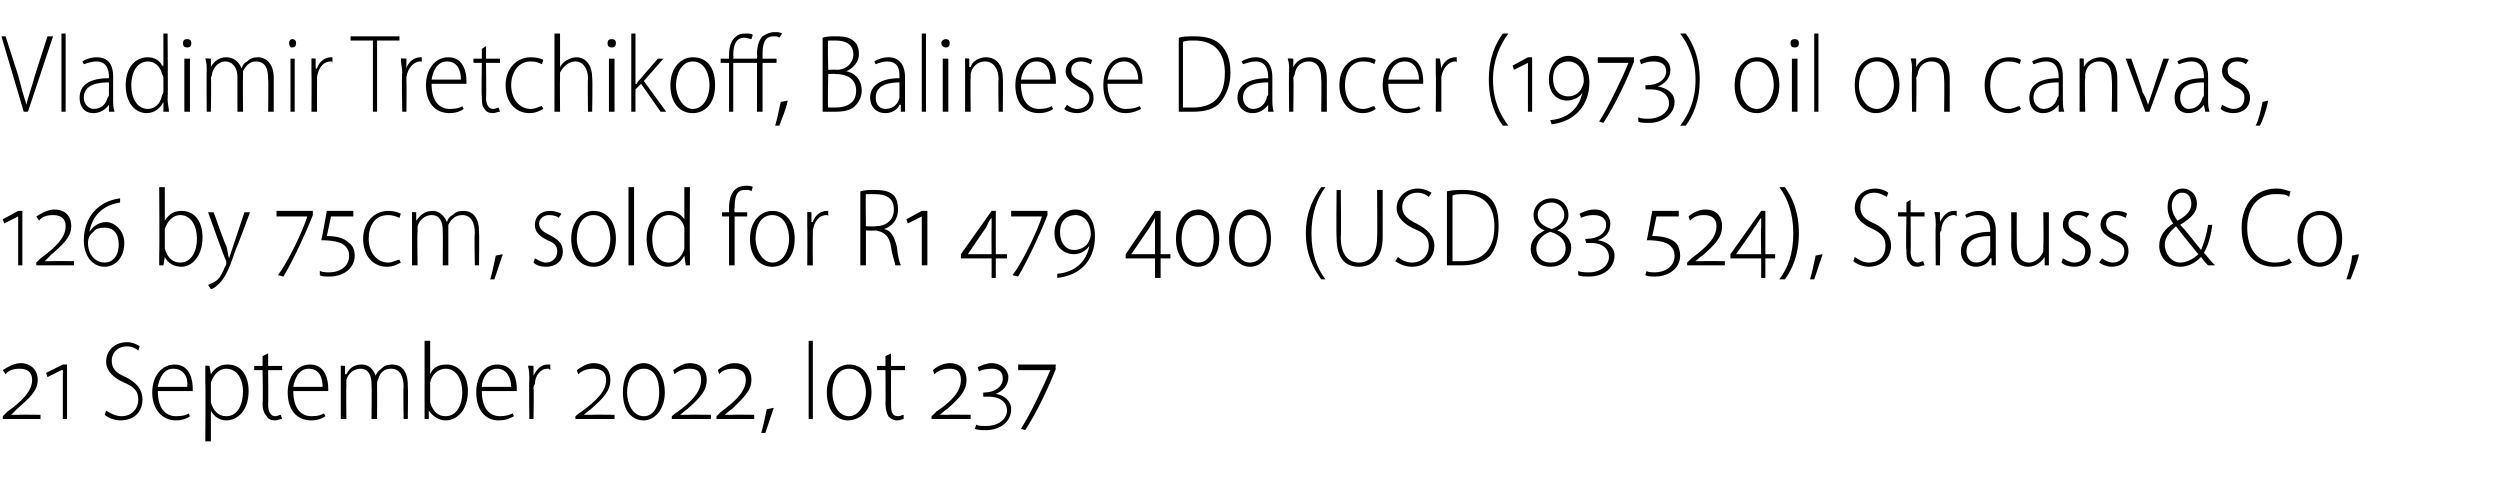
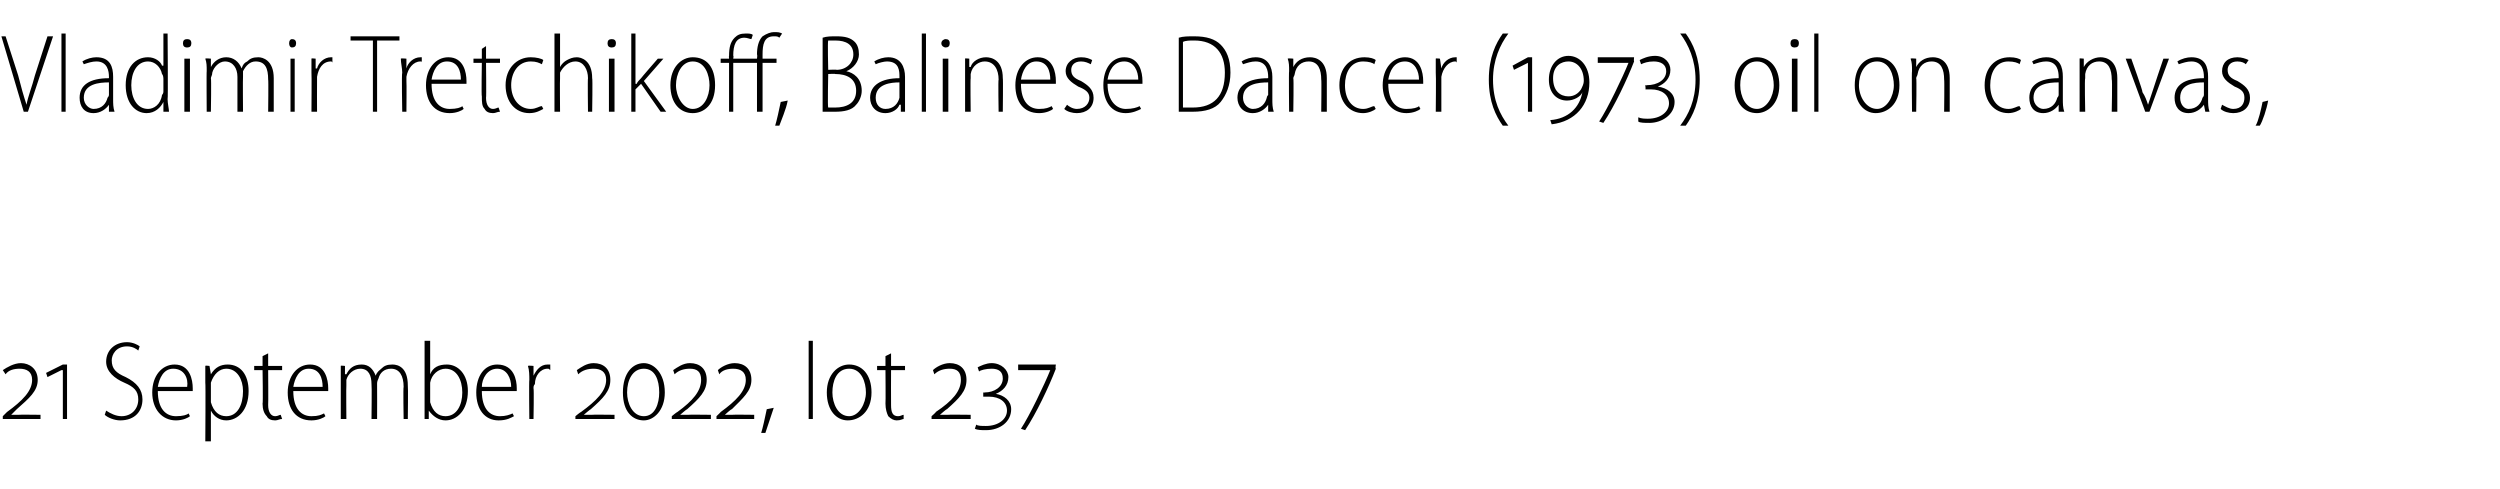
<svg xmlns="http://www.w3.org/2000/svg" version="1.1" width="179px" height="35px" viewBox="0 -2 179 35" style="top:-2px">
  <desc>Vladimir Tretchikoff, Balinese Dancer (1973) oil on canvas, 126 by 75cm, sold for R1 479 400 (USD 83 524), Strauss &amp; ...</desc>
  <defs />
  <g id="Polygon134615">
    <path d="m.2 28v-.2l.3-.3c1.1-.8 1.8-1.5 1.8-2.3c0-.6-.4-.8-.9-.8c-.4 0-.8.1-1 .4l-.2-.3c.3-.2.8-.5 1.3-.5c.6 0 1.2.4 1.2 1.2c0 .8-.6 1.3-1.5 2.1l-.4.4s-.01-.01 0 0h.5c.01-.02 1.6 0 1.6 0v.3H.2zm4.3 0v-3.5h-.1l-1 .5l-.1-.3l1.2-.6h.3v3.9h-.3zm3.1-.6c.3.2.7.4 1.1.4c.7 0 1.2-.5 1.2-1.2c0-.6-.3-.9-1-1.2c-.7-.3-1.3-.8-1.3-1.5c0-.8.6-1.4 1.5-1.4c.4 0 .8.2.9.3l-.1.3c-.1-.1-.4-.3-.8-.3c-.8 0-1.1.6-1.1 1c0 .6.3.9 1 1.2c.8.4 1.2.9 1.2 1.6c0 .8-.5 1.5-1.6 1.5c-.4 0-.9-.2-1.1-.4l.1-.3zm3.7-1.4c0 1.3.6 1.8 1.3 1.8c.5 0 .8-.1.9-.2l.1.2c-.1.1-.5.3-1 .3c-1 0-1.7-.8-1.7-2c0-1.2.7-2 1.6-2c1.1 0 1.3 1.1 1.3 1.7v.2h-2.5zm2.1-.3c.1-.6-.2-1.3-1-1.3c-.7 0-1 .7-1.1 1.3h2.1zm1.3-.3v-1.2c0-.04.3 0 .3 0l.1.6s-.01.02 0 0c.3-.5.7-.7 1.2-.7c.9 0 1.5.7 1.5 1.9c0 1.4-.8 2.1-1.6 2.1c-.5 0-.9-.3-1.1-.7c.01.04 0 0 0 0v2.2h-.4s.03-4.22 0-4.2zm.4 1.1v.3c.2.7.6 1 1.1 1c.8 0 1.2-.8 1.2-1.8c0-.8-.4-1.6-1.2-1.6c-.5 0-.9.4-1.1 1v1.1zm4.1-3.2v.9h1v.3h-1s.02 2.5 0 2.5c0 .5.2.8.5.8c.2 0 .3-.1.4-.1l.1.3c-.2 0-.3.1-.5.1c-.3 0-.5-.1-.6-.3c-.2-.2-.3-.5-.3-.9c.04.01 0-2.4 0-2.4h-.6v-.3h.6v-.7l.4-.2zM21 26c0 1.3.6 1.8 1.3 1.8c.5 0 .7-.1.9-.2l.1.2c-.1.1-.5.3-1 .3c-1.1 0-1.7-.8-1.7-2c0-1.2.7-2 1.6-2c1.1 0 1.3 1.1 1.3 1.7v.2H21zm2.1-.3c0-.6-.2-1.3-1-1.3c-.7 0-1 .7-1.1 1.3h2.1zm1.3-.6v-.9c-.02-.04.3 0 .3 0v.6s.06-.02.1 0c.2-.4.5-.7 1.1-.7c.5 0 .8.3 1 .8c.1-.3.3-.4.4-.5c.2-.2.4-.3.8-.3c.4 0 1.1.2 1.1 1.5c.03.03 0 2.4 0 2.4h-.3s-.04-2.3 0-2.3c0-.8-.3-1.3-.9-1.3c-.5 0-.8.3-.9.7c-.1.2-.1.3-.1.4c.01.03 0 2.5 0 2.5h-.4s.03-2.46 0-2.5c0-.6-.2-1.1-.8-1.1c-.5 0-.9.4-1 .8v.4c-.02.01 0 2.4 0 2.4h-.4v-2.9zm6-2.7h.4v2.4s-.03.01 0 0c.2-.5.6-.7 1.2-.7c.8 0 1.5.7 1.5 1.9c0 1.4-.8 2.1-1.6 2.1c-.5 0-.9-.3-1.2-.7c.04-.05 0 0 0 0v.6h-.3v-5.6zm.4 4.2v.2c.2.7.6 1 1.1 1c.8 0 1.2-.8 1.2-1.7c0-.9-.4-1.7-1.2-1.7c-.5 0-1 .4-1.1 1v1.2zm3.7-.6c0 1.3.6 1.8 1.3 1.8c.4 0 .7-.1.9-.2l.1.2c-.2.1-.5.3-1.1.3c-1 0-1.6-.8-1.6-2c0-1.2.6-2 1.5-2c1.2 0 1.4 1.1 1.4 1.7v.2h-2.5zm2.1-.3c0-.6-.3-1.3-1-1.3c-.7 0-1.1.7-1.1 1.3h2.1zm1.3-.5c0-.3 0-.7-.1-1c.04-.04.4 0 .4 0v.7s.01 0 0 0c.2-.4.5-.8 1-.8h.2v.4c-.1-.1-.1-.1-.2-.1c-.5 0-.9.5-.9 1.1c-.1.1-.1.2-.1.3c.04.04 0 2.2 0 2.2h-.3s-.03-2.77 0-2.8zm3.3 2.8v-.2s.36-.3.4-.3c1.1-.8 1.8-1.5 1.8-2.3c0-.6-.4-.8-.9-.8c-.4 0-.8.1-1.1.4l-.1-.3c.3-.2.7-.5 1.2-.5c.7 0 1.2.4 1.2 1.2c0 .8-.5 1.3-1.4 2.1c-.01-.02-.5.4-.5.4c0 0 .05-.01 0 0h.6c-.03-.02 1.6 0 1.6 0v.3h-2.8zm4.9.1c-.8 0-1.5-.6-1.5-2c0-1.4.7-2.1 1.5-2.1c.7 0 1.5.7 1.5 2.1c0 1.3-.8 2-1.5 2zm0-.3c.8 0 1.1-.9 1.1-1.7c0-.9-.3-1.7-1.1-1.7c-.8 0-1.2.8-1.2 1.7c0 .8.4 1.7 1.2 1.7zm2 .2v-.2s.36-.3.4-.3c1.1-.8 1.7-1.5 1.7-2.3c0-.6-.3-.8-.8-.8c-.4 0-.8.1-1.1.4l-.1-.3c.3-.2.7-.5 1.2-.5c.7 0 1.2.4 1.2 1.2c0 .8-.5 1.3-1.4 2.1c-.02-.02-.5.4-.5.4c0 0 .04-.01 0 0h.6c-.04-.02 1.6 0 1.6 0v.3h-2.8zm3.2 0v-.2s.32-.3.3-.3c1.1-.8 1.8-1.5 1.8-2.3c0-.6-.4-.8-.9-.8c-.4 0-.8.1-1 .4l-.1-.3c.2-.2.7-.5 1.2-.5c.7 0 1.2.4 1.2 1.2c0 .8-.6 1.3-1.4 2.1c-.05-.02-.5.4-.5.4c0 0 .01-.01 0 0h.5c.03-.02 1.6 0 1.6 0v.3h-2.7zm3.2 1c.1-.3.3-1.2.4-1.7l.5-.1l-.6 1.8h-.3zm3.4-6.6h.3v5.6h-.3v-5.6zm4.5 3.7c0 1.4-.9 2-1.7 2c-.8 0-1.5-.7-1.5-2c0-1.3.8-2 1.6-2c.9 0 1.6.7 1.6 2zm-2.8 0c0 .8.4 1.7 1.2 1.7c.7 0 1.2-.9 1.2-1.7c0-.7-.3-1.7-1.2-1.7c-.9 0-1.2.9-1.2 1.7zm4.2-2.8v.9h1v.3h-1s-.01 2.5 0 2.5c0 .5.1.8.5.8c.2 0 .3-.1.4-.1v.3c-.1 0-.2.1-.5.1c-.2 0-.4-.1-.6-.3c-.1-.2-.2-.5-.2-.9c.02.01 0-2.4 0-2.4h-.6v-.3h.6v-.7l.4-.2zm2.9 4.7v-.2s.35-.3.3-.3c1.2-.8 1.8-1.5 1.8-2.3c0-.6-.3-.8-.8-.8c-.4 0-.8.1-1.1.4l-.1-.3c.2-.2.7-.5 1.2-.5c.7 0 1.2.4 1.2 1.2c0 .8-.5 1.3-1.4 2.1c-.03-.02-.5.4-.5.4c0 0 .03-.01 0 0h.6c-.05-.02 1.6 0 1.6 0v.3h-2.8zm3.2.4c.1.1.4.1.7.1c.9 0 1.5-.5 1.5-1.1c0-.6-.5-1-1.3-1h-.4v-.3s.09.02.1 0c.7 0 1.3-.4 1.3-1c0-.5-.3-.7-.8-.7c-.4 0-.8.1-.9.2l-.1-.3c.2-.1.6-.3 1-.3c.7 0 1.2.5 1.2 1c0 .6-.4 1-.9 1.2c.6.1 1.1.5 1.1 1.1c0 .9-.8 1.5-1.8 1.5c-.3 0-.6 0-.8-.1l.1-.3zm5.7-4c-.5 1.3-1.4 3.2-2.2 4.4l-.3-.1c.6-.9 1.7-3.2 2.1-4.2c-.04-.02 0 0 0 0h-2.3v-.4h2.7s-.05.28 0 .3z" stroke="none" fill="#000" />
  </g>
  <g id="Polygon134614">
-     <path d="m1.3 17v-3.5l-1 .5l-.1-.3l1.1-.6h.3v3.9h-.3zm1.3 0v-.2l.3-.3c1.1-.8 1.8-1.5 1.8-2.3c0-.6-.4-.8-.9-.8c-.4 0-.8.1-1 .4l-.2-.3c.3-.2.8-.5 1.3-.5c.7 0 1.2.4 1.2 1.2c0 .8-.6 1.3-1.5 2.1c.04-.02-.4.4-.4.4c0 0 0-.01 0 0h.5c.02-.02 1.6 0 1.6 0v.3H2.6zm6-4.5c-1.3.2-2 1-2.2 2.1c.2-.3.6-.7 1.2-.7c.6 0 1.3.6 1.3 1.5c0 1.1-.7 1.7-1.4 1.7c-.9 0-1.5-.8-1.5-1.9c0-1.6 1-2.8 2.6-3v.3zm-1.1 4.3c.5 0 1-.4 1-1.3c0-.8-.4-1.2-1-1.2c-.4 0-.7.1-.8.3c-.3.2-.4.5-.4.8c0 .8.5 1.4 1.2 1.4zm3.9-5.4h.4v2.4s.02.01 0 0c.3-.5.7-.7 1.2-.7c.9 0 1.5.7 1.5 1.9c0 1.4-.8 2.1-1.5 2.1c-.6 0-1-.3-1.2-.7c-.02-.05 0 0 0 0l-.1.6h-.3v-.9c.03.04 0-4.7 0-4.7zm.4 4.2v.2c.2.7.6 1 1.1 1c.8 0 1.2-.8 1.2-1.7c0-.9-.4-1.7-1.2-1.7c-.5 0-.9.4-1.1 1v1.2zm3.5-2.4s.85 2.42.9 2.4c.1.3.1.6.2.9l.3-.9l.8-2.4h.4s-.96 2.61-1 2.6c-.4 1.2-.7 2-1.2 2.5c-.3.3-.5.4-.6.4l-.2-.3c.2-.1.5-.2.7-.4c.2-.2.4-.6.5-.9c.1-.1.1-.2.1-.2v-.2c-.05.01-1.3-3.5-1.3-3.5h.4zm7.1.2c-.5 1.3-1.4 3.2-2.1 4.4l-.4-.1c.7-.9 1.8-3.2 2.1-4.2c.01-.02 0 0 0 0h-2.2v-.4h2.6v.3zm.5 4c.2.1.5.1.7.1c.7 0 1.4-.4 1.4-1.2c0-.3-.1-.5-.3-.7c-.3-.3-1-.4-1.7-.4c.02.04.4-2.1.4-2.1h1.9v.4h-1.6l-.3 1.4c.6 0 1.2.1 1.6.5c.3.2.4.6.4.9c0 .9-.8 1.5-1.8 1.5c-.3 0-.6 0-.7-.1v-.3zm5.8-.6c-.2.1-.5.3-1 .3c-1 0-1.7-.8-1.7-2c0-1.2.8-2 1.8-2c.4 0 .7.1.9.2l-.1.3c-.2-.1-.5-.2-.8-.2c-1 0-1.4.8-1.4 1.7c0 1 .6 1.7 1.4 1.7c.3 0 .6-.2.8-.2l.1.2zm.8-2.7v-.9c-.04-.04.3 0 .3 0v.6s.05-.02 0 0c.3-.4.6-.7 1.2-.7c.4 0 .8.3 1 .8c.1-.3.2-.4.4-.5c.2-.2.4-.3.8-.3c.4 0 1.1.2 1.1 1.5c.02.03 0 2.4 0 2.4h-.3s-.05-2.3 0-2.3c0-.8-.3-1.3-.9-1.3c-.5 0-.8.3-1 .7v2.9h-.4s.02-2.46 0-2.5c0-.6-.2-1.1-.8-1.1c-.5 0-.9.4-1 .8v.4c-.04.01 0 2.4 0 2.4h-.4v-2.9zm5.6 3.9c.1-.3.3-1.2.4-1.7l.5-.1l-.6 1.8h-.3zm3.2-1.5c.2.1.5.3.8.3c.5 0 .8-.4.8-.8c0-.4-.2-.6-.7-.8c-.6-.3-.9-.6-.9-1.1c0-.6.4-1 1.1-1c.3 0 .6.1.8.2l-.2.3c-.1-.1-.3-.2-.7-.2c-.4 0-.7.3-.7.6c0 .4.3.6.7.8c.6.3 1 .6 1 1.2c0 .7-.5 1.1-1.2 1.1c-.4 0-.7-.1-.9-.3l.1-.3zm5.8-1.4c0 1.4-.8 2-1.6 2c-.9 0-1.6-.7-1.6-2c0-1.3.8-2 1.6-2c.9 0 1.6.7 1.6 2zm-2.8 0c0 .8.5 1.7 1.2 1.7c.8 0 1.2-.9 1.2-1.7c0-.7-.3-1.7-1.2-1.7c-.9 0-1.2.9-1.2 1.7zm3.7-3.7h.4v5.6h-.4v-5.6zm4.4 0s-.03 4.74 0 4.7v.9h-.3l-.1-.7s.02.04 0 0c-.2.4-.6.8-1.2.8c-.8 0-1.5-.7-1.5-2c0-1.3.8-2 1.6-2c.5 0 .9.3 1.1.6c-.02 0 0 0 0 0v-2.3h.4zm-.4 3.3v-.4c-.1-.5-.5-.9-1.1-.9c-.8 0-1.2.8-1.2 1.7c0 .9.4 1.7 1.2 1.7c.4 0 .9-.3 1.1-1v-1.1zm3.2 2.3v-3.5h-.5v-.3h.5v-.3c0-.5.1-1 .4-1.3c.2-.2.5-.3.8-.3c.2 0 .4 0 .5.1l-.1.3c-.1-.1-.2-.1-.5-.1c-.6 0-.7.6-.7 1.3c-.04.02 0 .3 0 .3h.9v.3h-.9v3.5h-.4zm4.7-1.9c0 1.4-.8 2-1.6 2c-.9 0-1.6-.7-1.6-2c0-1.3.8-2 1.6-2c.9 0 1.6.7 1.6 2zm-2.8 0c0 .8.5 1.7 1.2 1.7c.8 0 1.2-.9 1.2-1.7c0-.7-.3-1.7-1.2-1.7c-.9 0-1.2.9-1.2 1.7zm3.7-.9v-1c-.02-.04.3 0 .3 0v.7h.1c.1-.4.5-.8 1-.8h.1v.4c0-.1-.1-.1-.1-.1c-.6 0-.9.5-1 1.1v.3c-.02.04 0 2.2 0 2.2h-.4s.02-2.77 0-2.8zm3.8-2.5c.3-.1.7-.1 1-.1c.7 0 1.1.1 1.4.4c.2.2.3.6.3 1c0 .7-.4 1.2-1 1.4c.5.1.7.5.9 1.2c.1.8.2 1.2.3 1.4h-.4c0-.2-.2-.6-.3-1.3c-.1-.8-.5-1.1-1.1-1.2c-.05.03-.7 0-.7 0v2.5h-.4v-5.3zm.4 2.5s.66.03.7 0c.7 0 1.3-.4 1.3-1.2c0-.8-.5-1.1-1.4-1.1h-.6c-.03.04 0 2.3 0 2.3zm4 2.8v-3.5l-1 .5l-.1-.3l1.1-.6h.4v3.9h-.4zm5.3-.5v1.4h-.3v-1.4h-2.2v-.3l2.2-3.1h.3v3.1h.8v.3h-.8zm-.3-2.2v-.7c-.2.2-.3.5-.4.7c-.03.01-1.3 1.9-1.3 1.9h1.7s-.02-1.86 0-1.9zm4-.9c-.5 1.3-1.4 3.2-2.1 4.4l-.4-.1c.7-.9 1.8-3.2 2.1-4.2c.01-.02 0 0 0 0h-2.2v-.4h2.6v.3zm.7 4.2c1.3-.1 2.1-.9 2.3-2c-.2.3-.6.6-1.1.6c-.7 0-1.4-.5-1.4-1.5c0-1 .7-1.7 1.5-1.7c.8 0 1.4.7 1.4 1.9c0 1.6-.9 2.8-2.7 3v-.3zm1.2-1.7c.4 0 .8-.2 1-.5c.1-.2.2-.4.2-.6c0-.9-.5-1.4-1.1-1.4c-.5 0-1.1.3-1.1 1.2c0 .9.5 1.3 1 1.3zm6.2.6v1.4h-.4v-1.4h-2.1v-.3l2.1-3.1h.4v3.1h.7v.3h-.7zm-.4-2.2v-.7c-.1.2-.3.5-.4.7L81 16.2h1.7v-1.9zm3.1 2.8c-.8 0-1.6-.6-1.6-2c0-1.4.8-2.1 1.6-2.1c.7 0 1.5.7 1.5 2.1c0 1.3-.8 2-1.5 2zm0-.3c.8 0 1.1-.9 1.1-1.7c0-.9-.3-1.7-1.1-1.7c-.8 0-1.2.8-1.2 1.7c0 .8.4 1.7 1.2 1.7zm3.7.3c-.7 0-1.5-.6-1.5-2c0-1.4.8-2.1 1.5-2.1c.8 0 1.5.7 1.5 2.1c0 1.3-.7 2-1.5 2zm0-.3c.8 0 1.2-.9 1.2-1.7c0-.9-.4-1.7-1.2-1.7c-.8 0-1.1.8-1.1 1.7c0 .8.3 1.7 1.1 1.7zm5.4-5.4c-.6.8-1 1.9-1 3.3c0 1.5.4 2.5 1 3.3h-.3c-.5-.7-1.1-1.7-1.1-3.3c0-1.6.6-2.6 1.1-3.3h.3zm1.1.2s.04 3.39 0 3.4c0 1.3.6 1.8 1.3 1.8c.8 0 1.3-.6 1.3-1.8c.03-.01 0-3.4 0-3.4h.4v3.4c0 1.5-.8 2.1-1.7 2.1c-.9 0-1.6-.5-1.6-2.1c-.03.03 0-3.4 0-3.4h.3zm4.1 4.8c.2.2.6.4 1 .4c.7 0 1.2-.5 1.2-1.2c0-.6-.3-.9-1-1.2c-.7-.3-1.3-.8-1.3-1.5c0-.8.7-1.4 1.5-1.4c.5 0 .8.2 1 .3l-.2.3c-.1-.1-.4-.3-.8-.3c-.8 0-1.1.6-1.1 1c0 .6.4.9 1 1.2c.8.4 1.3.9 1.3 1.6c0 .8-.6 1.5-1.6 1.5c-.5 0-.9-.2-1.2-.4l.2-.3zm3.5-4.7c.4-.1.8-.1 1.2-.1c.8 0 1.5.2 1.9.6c.4.4.6 1 .6 2c0 .9-.2 1.6-.6 2.1c-.5.5-1.2.7-2.1.7h-1v-5.3zm.4 5h.7c1.4 0 2.3-.8 2.3-2.5c0-1.4-.7-2.3-2.2-2.3c-.3 0-.6 0-.8.1v4.7zm7.5-2.2c.6.2 1 .7 1 1.2c0 .9-.7 1.4-1.5 1.4c-.9 0-1.4-.6-1.4-1.3c0-.6.4-1 1-1.3c-.5-.2-.8-.6-.8-1.1c0-.7.6-1.2 1.3-1.2c.7 0 1.2.5 1.2 1.2c0 .4-.2.8-.8 1.1zm-.4-2c-.5 0-1 .3-1 .9c0 .5.4.8 1 1c.5-.2.9-.5.9-1c0-.6-.5-.9-.9-.9zm0 4.3c.5 0 1-.4 1-1c0-.6-.4-1-1.1-1.2c-.6.2-1 .7-1 1.2c0 .6.4 1 1 1h.1zm1.9.6c.2.1.5.1.8.1c.8 0 1.4-.5 1.4-1.1c0-.6-.5-1-1.2-1h-.4c-.05.04-.1-.3-.1-.3c0 0 .13.02.1 0c.8 0 1.4-.4 1.4-1c0-.5-.4-.7-.9-.7c-.4 0-.7.1-.9.2l-.1-.3c.2-.1.6-.3 1.1-.3c.7 0 1.1.5 1.1 1c0 .6-.3 1-.9 1.2c.7.1 1.2.5 1.2 1.1c0 .9-.8 1.5-1.8 1.5c-.3 0-.7 0-.8-.1v-.3zm4.9 0c.1.1.4.1.6.1c.7 0 1.4-.4 1.4-1.2c0-.3-.1-.5-.3-.7c-.3-.3-1-.4-1.7-.4c.03.04.4-2.1.4-2.1h1.9v.4h-1.6s-.29 1.42-.3 1.4c.6 0 1.3.1 1.7.5c.2.2.3.6.3.9c0 .9-.8 1.5-1.8 1.5c-.3 0-.5 0-.7-.1l.1-.3zm2.9-.4v-.2s.33-.3.3-.3c1.1-.8 1.8-1.5 1.8-2.3c0-.6-.4-.8-.9-.8c-.4 0-.7.1-1 .4l-.1-.3c.2-.2.7-.5 1.2-.5c.7 0 1.2.4 1.2 1.2c0 .8-.5 1.3-1.4 2.1c-.04-.02-.5.4-.5.4c0 0 .02-.01 0 0h.5c.04-.02 1.6 0 1.6 0v.3h-2.7zm5.6-.5v1.4h-.3v-1.4h-2.2v-.3l2.2-3.1h.3v3.1h.7v.3h-.7zm-.3-2.2v-.7c-.2.2-.3.5-.5.7c.05.01-1.3 1.9-1.3 1.9h1.8s-.04-1.86 0-1.9zm1.3 3.7c.6-.8 1-1.8 1-3.3c0-1.4-.4-2.5-1-3.3h.4c.5.7 1 1.7 1 3.3c0 1.6-.5 2.6-1 3.3h-.4zm2.2 0c.1-.3.3-1.2.4-1.7l.5-.1l-.6 1.8h-.3zm3.2-1.6c.3.2.6.4 1 .4c.8 0 1.2-.5 1.2-1.2c0-.6-.3-.9-.9-1.2c-.7-.3-1.3-.8-1.3-1.5c0-.8.6-1.4 1.5-1.4c.4 0 .8.2.9.3l-.1.3c-.2-.1-.5-.3-.9-.3c-.8 0-1 .6-1 1c0 .6.3.9 1 1.2c.8.4 1.2.9 1.2 1.6c0 .8-.6 1.5-1.6 1.5c-.4 0-.9-.2-1.1-.4l.1-.3zm4-4.1v.9h1v.3h-1s.03 2.5 0 2.5c0 .5.2.8.5.8c.2 0 .3-.1.4-.1l.1.3c-.2 0-.3.1-.5.1c-.3 0-.5-.1-.6-.3c-.2-.2-.2-.5-.2-.9c-.05.01 0-2.4 0-2.4h-.6v-.3h.6v-.7l.3-.2zm1.8 1.9c0-.3 0-.7-.1-1c.04-.04.4 0 .4 0v.7s.02 0 0 0c.2-.4.5-.8 1-.8h.2v.4c-.1-.1-.1-.1-.2-.1c-.5 0-.9.5-.9 1.1c-.1.1-.1.2-.1.3c.04.04 0 2.2 0 2.2h-.3s-.03-2.77 0-2.8zm4.3 1.9v.9h-.3v-.5h-.1c-.1.3-.5.6-1 .6c-.7 0-1.1-.5-1.1-1.1c0-.9.8-1.4 2.1-1.4v-.1c0-.4-.1-1.1-.9-1.1c-.3 0-.6.1-.8.2l-.1-.2c.3-.2.7-.3 1-.3c.9 0 1.2.7 1.2 1.4v1.6zm-.4-1.2c-.6 0-1.7.1-1.7 1.1c0 .5.3.8.7.8c.5 0 .9-.4 1-.8v-1.1zm4.2 1.2v.9h-.3v-.6s-.04 0 0 0c-.2.3-.6.7-1.2.7c-.5 0-1.2-.3-1.2-1.6c.02-.03 0-2.3 0-2.3h.4s-.01 2.19 0 2.2c0 .8.2 1.4.9 1.4c.5 0 .9-.5 1-.8v-.4c.04.01 0-2.4 0-2.4h.4v2.9zm1 .4c.2.1.5.3.8.3c.6 0 .8-.4.8-.8c0-.4-.2-.6-.7-.8c-.5-.3-.9-.6-.9-1.1c0-.6.4-1 1.1-1c.3 0 .6.1.8.2l-.2.3c-.1-.1-.3-.2-.6-.2c-.5 0-.7.3-.7.6c0 .4.2.6.7.8c.5.3.9.6.9 1.2c0 .7-.5 1.1-1.2 1.1c-.3 0-.7-.1-.9-.3l.1-.3zm2.8 0c.2.1.4.3.8.3c.5 0 .8-.4.8-.8c0-.4-.2-.6-.7-.8c-.6-.3-1-.6-1-1.1c0-.6.5-1 1.1-1c.4 0 .7.1.8.2l-.1.3c-.2-.1-.4-.2-.7-.2c-.5 0-.7.3-.7.6c0 .4.2.6.7.8c.6.3.9.6.9 1.2c0 .7-.5 1.1-1.2 1.1c-.3 0-.6-.1-.9-.3l.2-.3zm7.6.5c-.2-.2-.3-.3-.5-.6c-.5.5-1 .7-1.5.7c-.9 0-1.5-.7-1.5-1.5c0-.7.4-1.2 1-1.6c-.3-.4-.4-.8-.4-1.2c0-.7.4-1.3 1.1-1.3c.5 0 1 .4 1 1.1c0 .6-.4 1-1.2 1.5c.5.5 1 1.2 1.5 1.8c.2-.5.4-1.1.5-1.8h.3c-.1.8-.3 1.5-.6 2c.2.2.4.5.8.9h-.5zm-2-.2c.5 0 1-.3 1.3-.6c-.4-.5-1-1.2-1.6-2c-.3.3-.8.7-.8 1.3c0 .7.5 1.3 1.1 1.3zm.1-5c-.4 0-.7.5-.7.9c0 .5.2.8.4 1.1c.6-.3 1-.7 1-1.2c0-.4-.2-.8-.6-.8h-.1zm7.9 5c-.3.2-.7.3-1.3.3c-1.2 0-2.3-.8-2.3-2.8c0-1.7 1-2.8 2.5-2.8c.5 0 .9.2 1 .2l-.1.4c-.2-.2-.5-.2-1-.2c-1.1 0-2 .8-2 2.4c0 1.6.8 2.5 2 2.5c.4 0 .8-.1 1-.3l.2.3zm3.6-1.7c0 1.4-.9 2-1.6 2c-.9 0-1.6-.7-1.6-2c0-1.3.8-2 1.6-2c.9 0 1.6.7 1.6 2zm-2.8 0c0 .8.4 1.7 1.2 1.7c.8 0 1.2-.9 1.2-1.7c0-.7-.3-1.7-1.2-1.7c-.9 0-1.2.9-1.2 1.7zM168 18c.1-.3.4-1.2.4-1.7l.5-.1c-.1.6-.5 1.5-.6 1.8h-.3z" stroke="none" fill="#000" />
-   </g>
+     </g>
  <g id="Polygon134613">
    <path d="m1.7 6L.1.6h.3l.9 2.8c.2.8.4 1.5.6 2.1c.1-.6.4-1.3.6-2.1L3.4.6h.4L2 6h-.3zM4.4.4h.3v5.6h-.3V.4zm3.7 4.7c0 .3 0 .6.1.9h-.4v-.5s-.02-.01 0 0c-.2.3-.6.6-1.1.6c-.7 0-1-.5-1-1.1c0-.9.7-1.4 2.1-1.4v-.1c0-.4-.1-1.1-.9-1.1c-.3 0-.6.1-.9.2l-.1-.2c.3-.2.7-.3 1-.3c1 0 1.2.7 1.2 1.4v1.6zm-.3-1.2C7.1 3.9 6 4 6 5c0 .5.4.8.7.8c.6 0 .9-.4 1-.8c.1-.1.1-.2.1-.2v-.9zM12 .4s.04 4.74 0 4.7c0 .3.1.7.1.9h-.4v-.7s-.01.04 0 0c-.2.4-.6.8-1.2.8c-.8 0-1.5-.7-1.5-2c0-1.3.7-2 1.6-2c.5 0 .9.3 1 .6h.1V.4h.3zm-.3 3.3c0-.1 0-.3-.1-.4c-.1-.5-.5-.9-1-.9c-.8 0-1.2.8-1.2 1.7c0 .9.4 1.7 1.2 1.7c.4 0 .9-.3 1-1c.1-.1.1-.2.1-.3v-.8zM13.2 6V2.2h.4v3.8h-.4zm.5-4.9c0 .2-.1.3-.3.3c-.2 0-.3-.1-.3-.3c0-.2.1-.3.3-.3c.2 0 .3.1.3.3zm1.1 2c0-.4 0-.6-.1-.9c.04-.04.4 0 .4 0v.6s.03-.02 0 0c.2-.4.6-.7 1.1-.7c.5 0 .9.3 1.1.8c.1-.3.2-.4.4-.5c.2-.2.4-.3.8-.3c.3 0 1.1.2 1.1 1.5v2.4h-.4s.03-2.3 0-2.3c0-.8-.2-1.3-.9-1.3c-.4 0-.7.3-.9.7v.4c-.02.03 0 2.5 0 2.5h-.4V3.5c0-.6-.3-1.1-.9-1.1c-.4 0-.8.4-.9.8c0 .2-.1.3-.1.4c.04.01 0 2.4 0 2.4h-.3s-.02-2.93 0-2.9zm6 2.9V2.2h.3v3.8h-.3zm.4-4.9c0 .2-.1.3-.3.3c-.1 0-.2-.1-.2-.3c0-.2.1-.3.2-.3c.2 0 .3.1.3.3zm1.1 2.1v-1c-.01-.04.3 0 .3 0v.7h.1c.1-.4.5-.8 1-.8h.1v.4c0-.1-.1-.1-.1-.1c-.6 0-.9.5-1 1.1v.3c-.01.04 0 2.2 0 2.2h-.4s.02-2.77 0-2.8zM26.7.9h-1.6v-.3h3.5v.3H27v5.1h-.3V.9zm2.1 2.3c0-.3-.1-.7-.1-1c.02-.04.4 0 .4 0v.7s-.01 0 0 0c.1-.4.5-.8 1-.8h.1v.4c0-.1 0-.1-.1-.1c-.5 0-.9.5-1 1.1v.3c.02.04 0 2.2 0 2.2h-.3s-.05-2.77 0-2.8zm2.1.8c0 1.3.6 1.8 1.3 1.8c.5 0 .8-.1.9-.2l.1.2c-.1.1-.5.3-1 .3c-1.1 0-1.7-.8-1.7-2c0-1.2.7-2 1.6-2c1.1 0 1.3 1.1 1.3 1.7v.2h-2.5zm2.1-.3c0-.6-.2-1.3-1-1.3c-.7 0-1 .7-1.1 1.3h2.1zm1.8-2.4v.9h1v.3h-1s.03 2.5 0 2.5c0 .5.2.8.5.8c.2 0 .3-.1.4-.1l.1.3c-.2 0-.3.1-.5.1c-.3 0-.5-.1-.6-.3c-.2-.2-.2-.5-.2-.9c-.04.01 0-2.4 0-2.4h-.6v-.3h.6v-.7l.3-.2zm4.1 4.5c-.2.1-.5.3-1 .3c-1 0-1.7-.8-1.7-2c0-1.2.8-2 1.8-2c.4 0 .8.1.9.2l-.1.3c-.2-.1-.4-.2-.8-.2c-.9 0-1.4.8-1.4 1.7c0 1 .6 1.7 1.4 1.7c.4 0 .6-.2.8-.2l.1.2zm.8-5.4h.4v2.4s-.01-.03 0 0c.1-.2.3-.4.5-.5c.2-.1.4-.2.7-.2c.3 0 1.1.2 1.1 1.5c.04-.02 0 2.4 0 2.4h-.3s-.03-2.36 0-2.4c0-.6-.3-1.2-.9-1.2c-.5 0-.9.4-1.1.8v.4c-.02-.01 0 2.4 0 2.4h-.4V.4zM43.6 6V2.2h.4v3.8h-.4zm.5-4.9c0 .2-.1.3-.3.3c-.2 0-.3-.1-.3-.3c0-.2.1-.3.3-.3c.2 0 .3.1.3.3zM45.5 4h.1c0-.1.2-.3.3-.4c-.02 0 1.2-1.4 1.2-1.4h.4l-1.4 1.6L47.7 6h-.4l-1.4-2l-.4.4v1.6h-.3V.4h.3v3.6zm5.7.1c0 1.4-.8 2-1.6 2c-.9 0-1.6-.7-1.6-2c0-1.3.8-2 1.6-2c1 0 1.6.7 1.6 2zm-2.8 0c0 .8.5 1.7 1.2 1.7c.8 0 1.2-.9 1.2-1.7c0-.7-.3-1.7-1.2-1.7c-.8 0-1.2.9-1.2 1.7zM54.2 6V2.5h-1.7v3.5h-.3V2.5h-.6v-.3h.6s-.02-.22 0-.2c0-.6.1-1 .4-1.3c.2-.2.4-.3.8-.3c.2 0 .4 0 .5.1l-.1.3c-.1 0-.3-.1-.5-.1c-.6 0-.8.5-.8 1.3c.04-.05 0 .2 0 .2h1.7s.04-.27 0-.3c0-.5.1-1 .4-1.3c.3-.2.6-.3.8-.3c.3 0 .4 0 .6.1l-.2.3c-.1-.1-.2-.1-.4-.1c-.7 0-.8.6-.8 1.3v.3h1v.3h-1v3.5h-.4zm1.3 1c.1-.3.3-1.2.4-1.7l.5-.1c-.1.6-.5 1.5-.6 1.8h-.3zM58.9.7c.3-.1.6-.1 1-.1c.6 0 1 .1 1.3.4c.2.2.3.5.3.9c0 .5-.4 1-.9 1.2c.5.1 1.1.5 1.1 1.4c0 .4-.2.8-.4 1c-.3.4-.9.5-1.5.5h-.9V.7zm.4 2.3s.6-.03.6 0c.7 0 1.2-.5 1.2-1.1c0-.7-.5-1-1.3-1h-.5c-.05.04 0 2.1 0 2.1zm0 2.7h.5c.8 0 1.5-.3 1.5-1.2c0-.9-.7-1.2-1.5-1.2c.01-.03-.5 0-.5 0c0 0-.05 2.38 0 2.4zm5.5-.6v.9h-.3v-.5h-.1c-.1.3-.5.6-1 .6c-.7 0-1.1-.5-1.1-1.1c0-.9.8-1.4 2.1-1.4v-.1c0-.4 0-1.1-.9-1.1c-.2 0-.6.1-.8.2l-.1-.2c.3-.2.7-.3 1-.3c.9 0 1.2.7 1.2 1.4v1.6zm-.4-1.2c-.6 0-1.7.1-1.7 1.1c0 .5.3.8.7.8c.6 0 .9-.4 1-.8V3.9zM66 .4h.3v5.6h-.3V.4zM67.5 6V2.2h.4v3.8h-.4zm.5-4.9c0 .2-.1.3-.3.3c-.1 0-.3-.1-.3-.3c0-.2.2-.3.3-.3c.2 0 .3.1.3.3zm1.1 2v-.9c-.03-.04.3 0 .3 0v.6s.05-.02.1 0c.1-.4.6-.7 1.1-.7c.4 0 1.2.2 1.2 1.5c.03-.01 0 2.4 0 2.4h-.3s-.04-2.34 0-2.3c0-.7-.3-1.3-1-1.3c-.4 0-.9.3-1 .9v.3c-.03-.01 0 2.4 0 2.4h-.4V3.1zm4 .9c0 1.3.6 1.8 1.3 1.8c.5 0 .7-.1.9-.2l.1.2c-.1.1-.5.3-1 .3c-1.1 0-1.7-.8-1.7-2c0-1.2.7-2 1.6-2c1.1 0 1.3 1.1 1.3 1.7v.2h-2.5zm2.1-.3c0-.6-.2-1.3-1-1.3c-.7 0-1 .7-1.1 1.3h2.1zm1.2 1.8c.1.1.4.3.7.3c.6 0 .9-.4.9-.8c0-.4-.3-.6-.8-.8c-.5-.3-.9-.6-.9-1.1c0-.6.5-1 1.1-1c.4 0 .6.1.8.2l-.1.3c-.2-.1-.4-.2-.7-.2c-.5 0-.7.3-.7.6c0 .4.2.6.7.8c.5.3.9.6.9 1.2c0 .7-.5 1.1-1.2 1.1c-.3 0-.7-.1-.9-.3l.2-.3zM79.3 4c0 1.3.7 1.8 1.3 1.8c.5 0 .8-.1 1-.2l.1.2c-.2.1-.6.3-1.1.3c-1 0-1.6-.8-1.6-2c0-1.2.6-2 1.5-2c1.1 0 1.3 1.1 1.3 1.7v.2h-2.5zm2.2-.3c0-.6-.3-1.3-1-1.3c-.8 0-1.1.7-1.2 1.3h2.2zm2.9-3c.3-.1.7-.1 1.1-.1c.9 0 1.5.2 1.9.6c.4.4.7 1 .7 2c0 .9-.3 1.6-.7 2.1c-.4.5-1.1.7-2 .7h-1V.7zm.3 5h.7c1.5 0 2.3-.8 2.3-2.5c0-1.4-.7-2.3-2.2-2.3c-.3 0-.6 0-.8.1v4.7zm6.4-.6c0 .3 0 .6.1.9h-.4v-.5s-.04-.01 0 0c-.2.3-.6.6-1.1.6c-.7 0-1.1-.5-1.1-1.1c0-.9.8-1.4 2.2-1.4v-.1c0-.4-.1-1.1-.9-1.1c-.3 0-.6.1-.9.2l-.1-.2c.3-.2.7-.3 1-.3c.9 0 1.2.7 1.2 1.4v1.6zm-.3-1.2C90.1 3.9 89 4 89 5c0 .5.4.8.7.8c.6 0 .9-.4 1-.8c0-.1.1-.2.1-.2v-.9zm1.5-.8c0-.4 0-.6-.1-.9c.04-.04.4 0 .4 0v.6s.02-.02 0 0c.2-.4.6-.7 1.2-.7c.4 0 1.2.2 1.2 1.5v2.4h-.4s.03-2.34 0-2.3c0-.7-.2-1.3-.9-1.3c-.5 0-.9.3-1 .9c0 .1-.1.2-.1.3c.04-.01 0 2.4 0 2.4h-.3s-.03-2.93 0-2.9zm6.2 2.7c-.1.1-.5.3-.9.3c-1 0-1.7-.8-1.7-2c0-1.2.7-2 1.8-2c.4 0 .7.1.8.2l-.1.3c-.1-.1-.4-.2-.8-.2c-.9 0-1.3.8-1.3 1.7c0 1 .5 1.7 1.3 1.7c.4 0 .6-.2.8-.2l.1.2zm.9-1.8c0 1.3.6 1.8 1.3 1.8c.5 0 .8-.1.9-.2l.1.2c-.1.1-.5.3-1 .3c-1 0-1.7-.8-1.7-2c0-1.2.7-2 1.6-2c1.1 0 1.3 1.1 1.3 1.7v.2h-2.5zm2.2-.3c0-.6-.3-1.3-1-1.3c-.8 0-1.1.7-1.2 1.3h2.2zm1.2-.5v-1c0-.04.3 0 .3 0l.1.7s-.03 0 0 0c.1-.4.5-.8 1-.8h.1v.4c0-.1-.1-.1-.1-.1c-.5 0-.9.5-1 1.1v2.5h-.4s.03-2.77 0-2.8zM108 .4c-.6.8-1.1 1.9-1.1 3.3c0 1.5.5 2.5 1.1 3.3h-.4c-.5-.7-1-1.7-1-3.3c0-1.6.5-2.6 1-3.3h.4zm1.4 5.6V2.5l-1 .5l-.1-.3l1.1-.6h.3v3.9h-.3zm1.6.6c1.3-.1 2.1-.9 2.3-2c-.1.3-.6.6-1.1.6c-.7 0-1.3-.5-1.3-1.5c0-1 .6-1.7 1.4-1.7c.8 0 1.5.7 1.5 1.9c0 1.6-1 2.8-2.7 3l-.1-.3zm1.3-1.7c.4 0 .7-.2.9-.5c.1-.2.2-.4.2-.6c0-.9-.5-1.4-1.1-1.4c-.5 0-1.1.3-1.1 1.2c0 .9.5 1.3 1.1 1.3zm4.7-2.5c-.5 1.3-1.4 3.2-2.2 4.4l-.3-.1c.6-.9 1.7-3.2 2.1-4.2c-.02-.02 0 0 0 0h-2.2v-.4h2.6s-.03.28 0 .3zm.3 4c.2.1.5.1.7.1c.9 0 1.5-.5 1.5-1.1c0-.6-.5-1-1.3-1h-.4c.05.04 0-.3 0-.3c0 0 .13.02.1 0c.8 0 1.4-.4 1.4-1c0-.5-.4-.7-.9-.7c-.4 0-.7.1-.9.2l-.1-.3c.2-.1.6-.3 1.1-.3c.7 0 1.1.5 1.1 1c0 .6-.4 1-.9 1.2c.7.1 1.2.5 1.2 1.1c0 .9-.9 1.5-1.8 1.5c-.3 0-.7 0-.8-.1v-.3zm3 .6c.6-.8 1.1-1.8 1.1-3.3c0-1.4-.5-2.5-1.1-3.3h.4c.5.7 1 1.7 1 3.3c0 1.6-.5 2.6-1 3.3h-.4zm7.1-2.9c0 1.4-.9 2-1.6 2c-.9 0-1.6-.7-1.6-2c0-1.3.8-2 1.6-2c.9 0 1.6.7 1.6 2zm-2.8 0c0 .8.4 1.7 1.2 1.7c.7 0 1.2-.9 1.2-1.7c0-.7-.3-1.7-1.2-1.7c-.9 0-1.2.9-1.2 1.7zm3.7 1.9V2.2h.4v3.8h-.4zm.5-4.9c0 .2-.1.3-.3.3c-.2 0-.3-.1-.3-.3c0-.2.1-.3.3-.3c.2 0 .3.1.3.3zm1.1-.7h.3v5.6h-.3V.4zm6.1 3.7c0 1.4-.9 2-1.7 2c-.8 0-1.5-.7-1.5-2c0-1.3.7-2 1.6-2c.9 0 1.6.7 1.6 2zm-2.9 0c0 .8.5 1.7 1.3 1.7c.7 0 1.2-.9 1.2-1.7c0-.7-.3-1.7-1.2-1.7c-.9 0-1.3.9-1.3 1.7zm3.8-1c0-.4 0-.6-.1-.9c.04-.04.4 0 .4 0v.6s.02-.02 0 0c.2-.4.6-.7 1.2-.7c.4 0 1.2.2 1.2 1.5v2.4h-.4s.03-2.34 0-2.3c0-.7-.2-1.3-.9-1.3c-.5 0-.9.3-1 .9c0 .1-.1.2-.1.3c.04-.01 0 2.4 0 2.4h-.3s-.03-2.93 0-2.9zm7.8 2.7c-.1.1-.5.3-.9.3c-1 0-1.7-.8-1.7-2c0-1.2.7-2 1.8-2c.4 0 .7.1.8.2l-.1.3c-.1-.1-.4-.2-.8-.2c-.9 0-1.3.8-1.3 1.7c0 1 .5 1.7 1.3 1.7c.4 0 .6-.2.8-.2l.1.2zm3-.7c0 .3 0 .6.1.9h-.4v-.5s-.03-.01 0 0c-.2.3-.6.6-1.1.6c-.7 0-1-.5-1-1.1c0-.9.7-1.4 2.1-1.4v-.1c0-.4-.1-1.1-.9-1.1c-.3 0-.6.1-.9.2l-.1-.2c.3-.2.7-.3 1-.3c1 0 1.2.7 1.2 1.4v1.6zm-.3-1.2c-.7 0-1.8.1-1.8 1.1c0 .5.4.8.7.8c.6 0 .9-.4 1-.8c.1-.1.1-.2.1-.2v-.9zm1.5-.8v-.9c-.05-.04.3 0 .3 0v.6s.04-.02 0 0c.2-.4.7-.7 1.2-.7c.4 0 1.2.2 1.2 1.5v2.4h-.4s.05-2.34 0-2.3c0-.7-.2-1.3-.9-1.3c-.5 0-.9.3-1 .9v.3c-.05-.01 0 2.4 0 2.4h-.4V3.1zm3.7-.9s.85 2.36.8 2.4c.2.3.3.6.4.9l.3-.9c0-.04.8-2.4.8-2.4h.4L153.9 6h-.3l-1.4-3.8h.4zm5.5 2.9c0 .3 0 .6.1.9h-.3l-.1-.5s-.02-.01 0 0c-.2.3-.6.6-1.1.6c-.7 0-1-.5-1-1.1c0-.9.7-1.4 2.1-1.4v-.1c0-.4-.1-1.1-.9-1.1c-.3 0-.6.1-.9.2l-.1-.2c.3-.2.7-.3 1-.3c1 0 1.2.7 1.2 1.4v1.6zm-.3-1.2c-.7 0-1.7.1-1.7 1.1c0 .5.3.8.6.8c.6 0 .9-.4 1-.8c.1-.1.1-.2.1-.2v-.9zm1.3 1.6c.2.1.5.3.8.3c.6 0 .8-.4.8-.8c0-.4-.2-.6-.7-.8c-.5-.3-.9-.6-.9-1.1c0-.6.4-1 1.1-1c.3 0 .6.1.8.2l-.2.3c-.1-.1-.3-.2-.6-.2c-.5 0-.7.3-.7.6c0 .4.2.6.7.8c.5.3.9.6.9 1.2c0 .7-.5 1.1-1.2 1.1c-.3 0-.7-.1-.9-.3l.1-.3zm2.4 1.5c.2-.3.4-1.2.5-1.7l.4-.1c-.1.6-.4 1.5-.6 1.8h-.3z" stroke="none" fill="#000" />
  </g>
</svg>